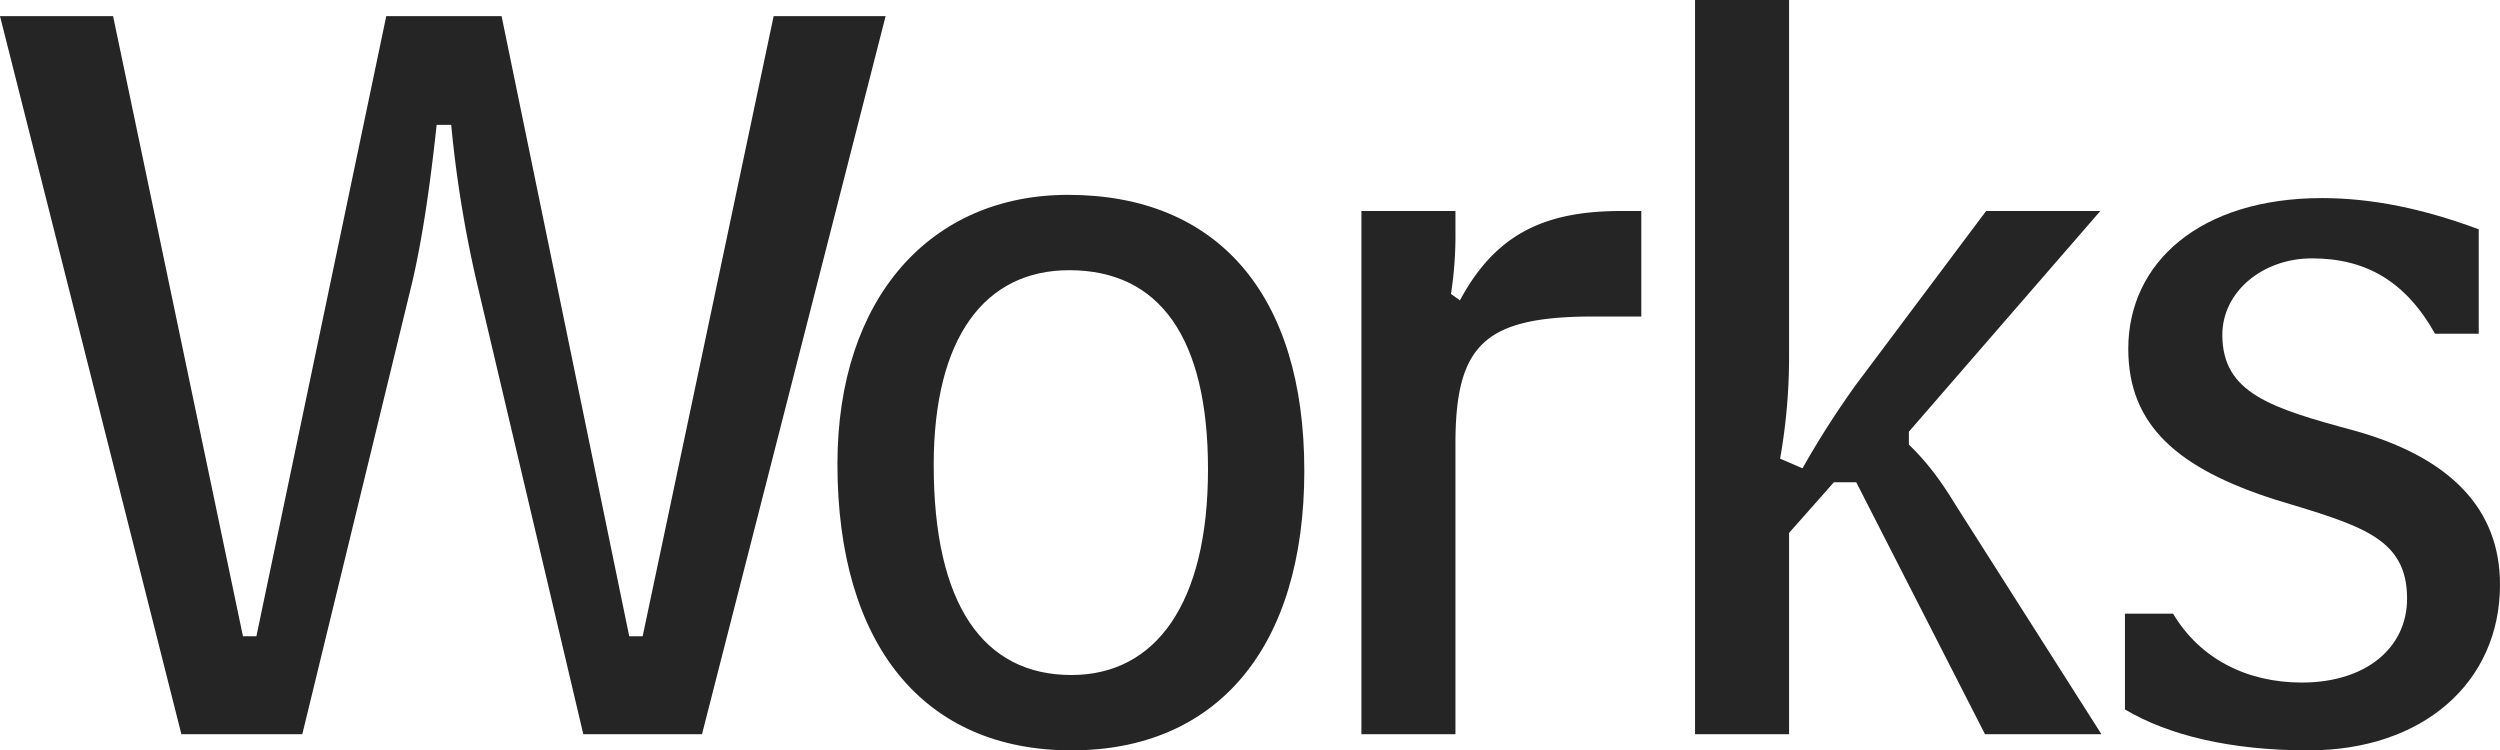
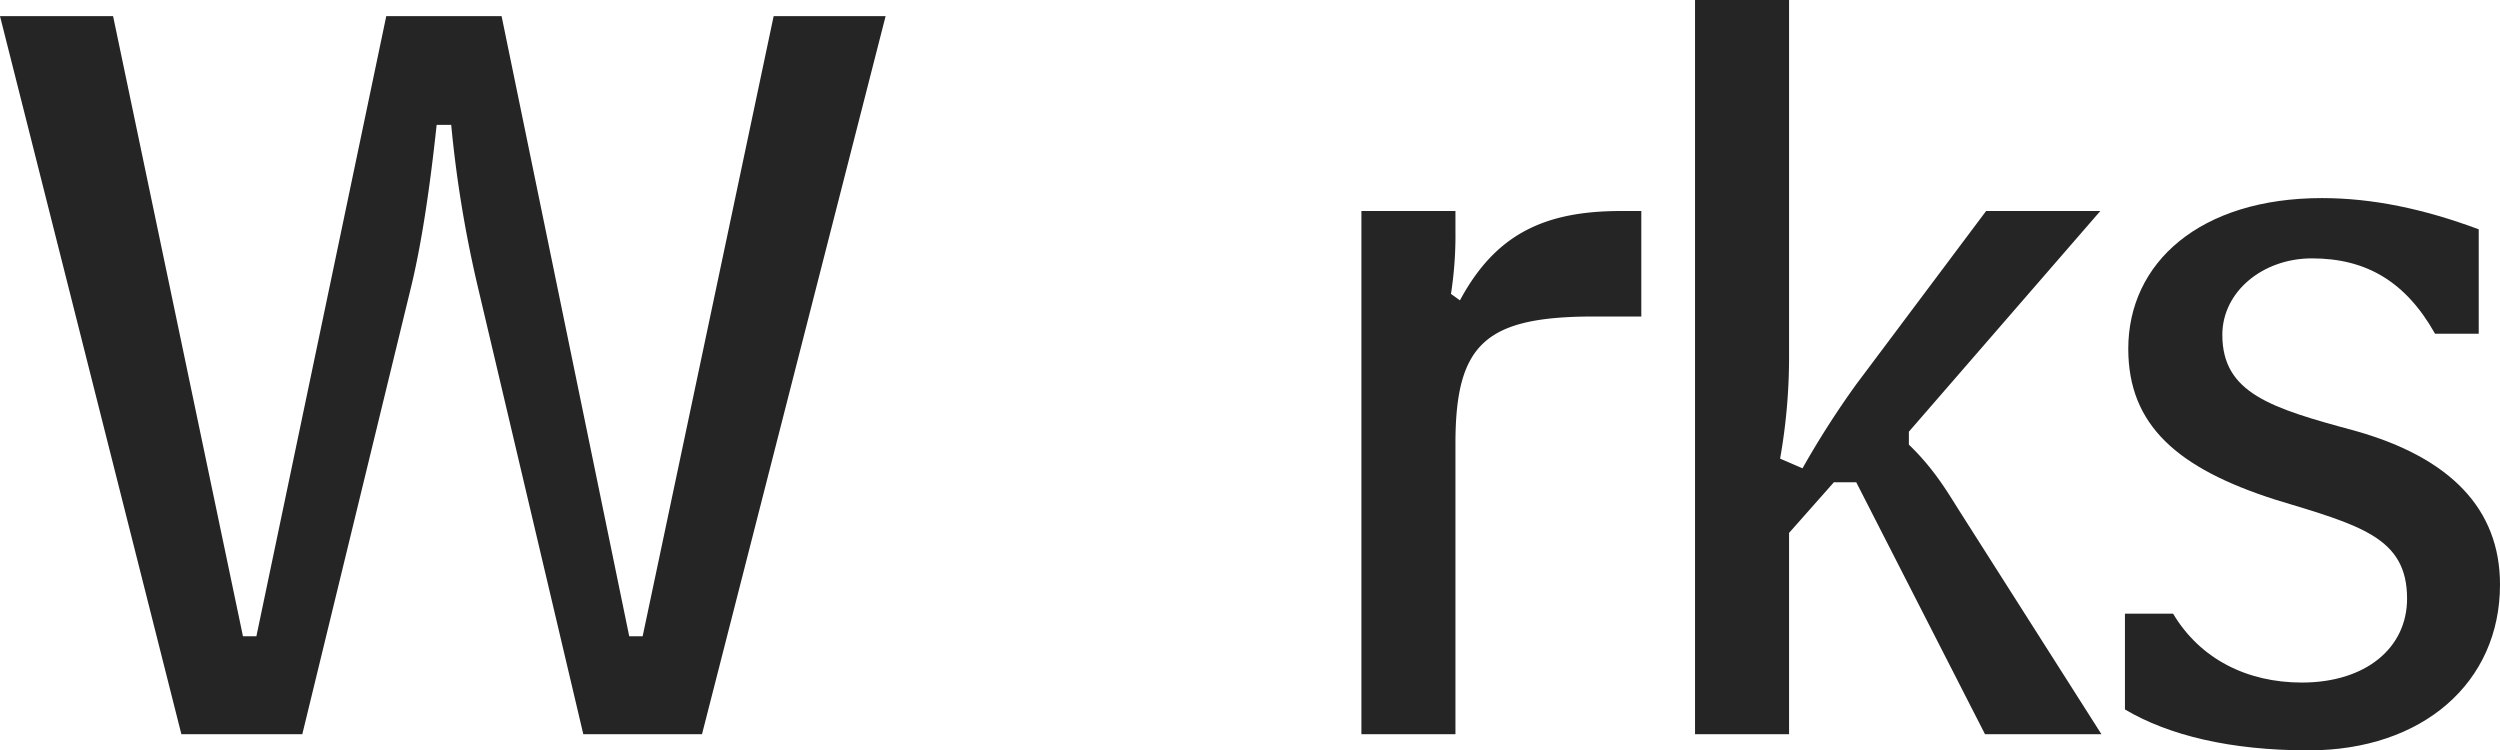
<svg xmlns="http://www.w3.org/2000/svg" width="588.449" height="176.622" viewBox="0 0 588.449 176.622">
  <g id="グループ_55" data-name="グループ 55" transform="translate(-59 -1198)">
    <path id="パス_743" data-name="パス 743" d="M26.618,2.09l30.57,145.961H60.35L90.918,2.09h27.145l30.044,145.961h3.161L182.1,2.09h26.354L165.236,171.111H137.3L112.267,64.934a282.236,282.236,0,0,1-6.062-37.25h-3.427c-1.58,14.7-3.427,27.114-5.8,37.25L71.154,171.111H42.694L0,2.09Z" transform="translate(59 1199.711)" fill="#252525" />
-     <path id="パス_744" data-name="パス 744" d="M218.274,90.089c0,42.066-20.819,65.886-54.816,65.886-34.787,0-55.079-24.833-55.079-67.407,0-39.023,21.874-63.351,54.29-63.351,35.049,0,55.6,23.315,55.6,64.872m-87.23-1.266c0,32.69,11.595,49.414,32.414,49.414,19.764,0,32.15-16.724,32.15-48.4,0-30.915-11.331-46.882-32.678-46.882-19.764,0-31.887,15.712-31.887,45.867" transform="translate(147.736 1218.646)" fill="#252525" />
    <path id="パス_745" data-name="パス 745" d="M198.326,27.308v4.814a90.013,90.013,0,0,1-1.053,14.7l2.108,1.519c8.434-15.709,20.028-21.032,37.948-21.032h4.745V52.141H231.006c-25.565,0-32.68,6.337-32.68,29.9v68.418H176.19V27.308Z" transform="translate(203.257 1220.358)" fill="#252525" />
    <path id="パス_746" data-name="パス 746" d="M241.5,0V83.116a137.107,137.107,0,0,1-2.108,24.835l5.271,2.279a211.44,211.44,0,0,1,12.649-19.764l30.57-40.8h26.881L269.7,101.614v3.041c6.06,5.829,9.223,11.405,12.122,15.965l33.205,52.2H287.621l-30.306-59.3h-5.271L241.5,125.434V172.82H219.367V0Z" transform="translate(238.609 1198)" fill="#252525" />
    <path id="パス_747" data-name="パス 747" d="M286.335,123.451c6.326,10.643,17.393,16.218,30.306,16.218,15.021,0,24.772-8.11,24.772-19.766,0-14.445-11.069-17.231-31.1-23.313-22.929-7.35-34.524-17.486-34.524-35.477,0-20.272,16.867-35.477,45.591-35.477,11.86,0,23.982,2.534,36.9,7.35V57.564H348C341.15,45.4,331.926,39.826,319.013,39.826c-11.595,0-21.083,7.857-21.083,17.993,0,13.684,11.331,17.231,31.1,22.553,22.664,6.335,34.258,18.5,34.258,36.237,0,23.06-18.182,39.023-45.065,39.023-18.446,0-32.941-3.547-43.217-9.629V123.451Z" transform="translate(284.162 1218.989)" fill="#252525" />
  </g>
</svg>